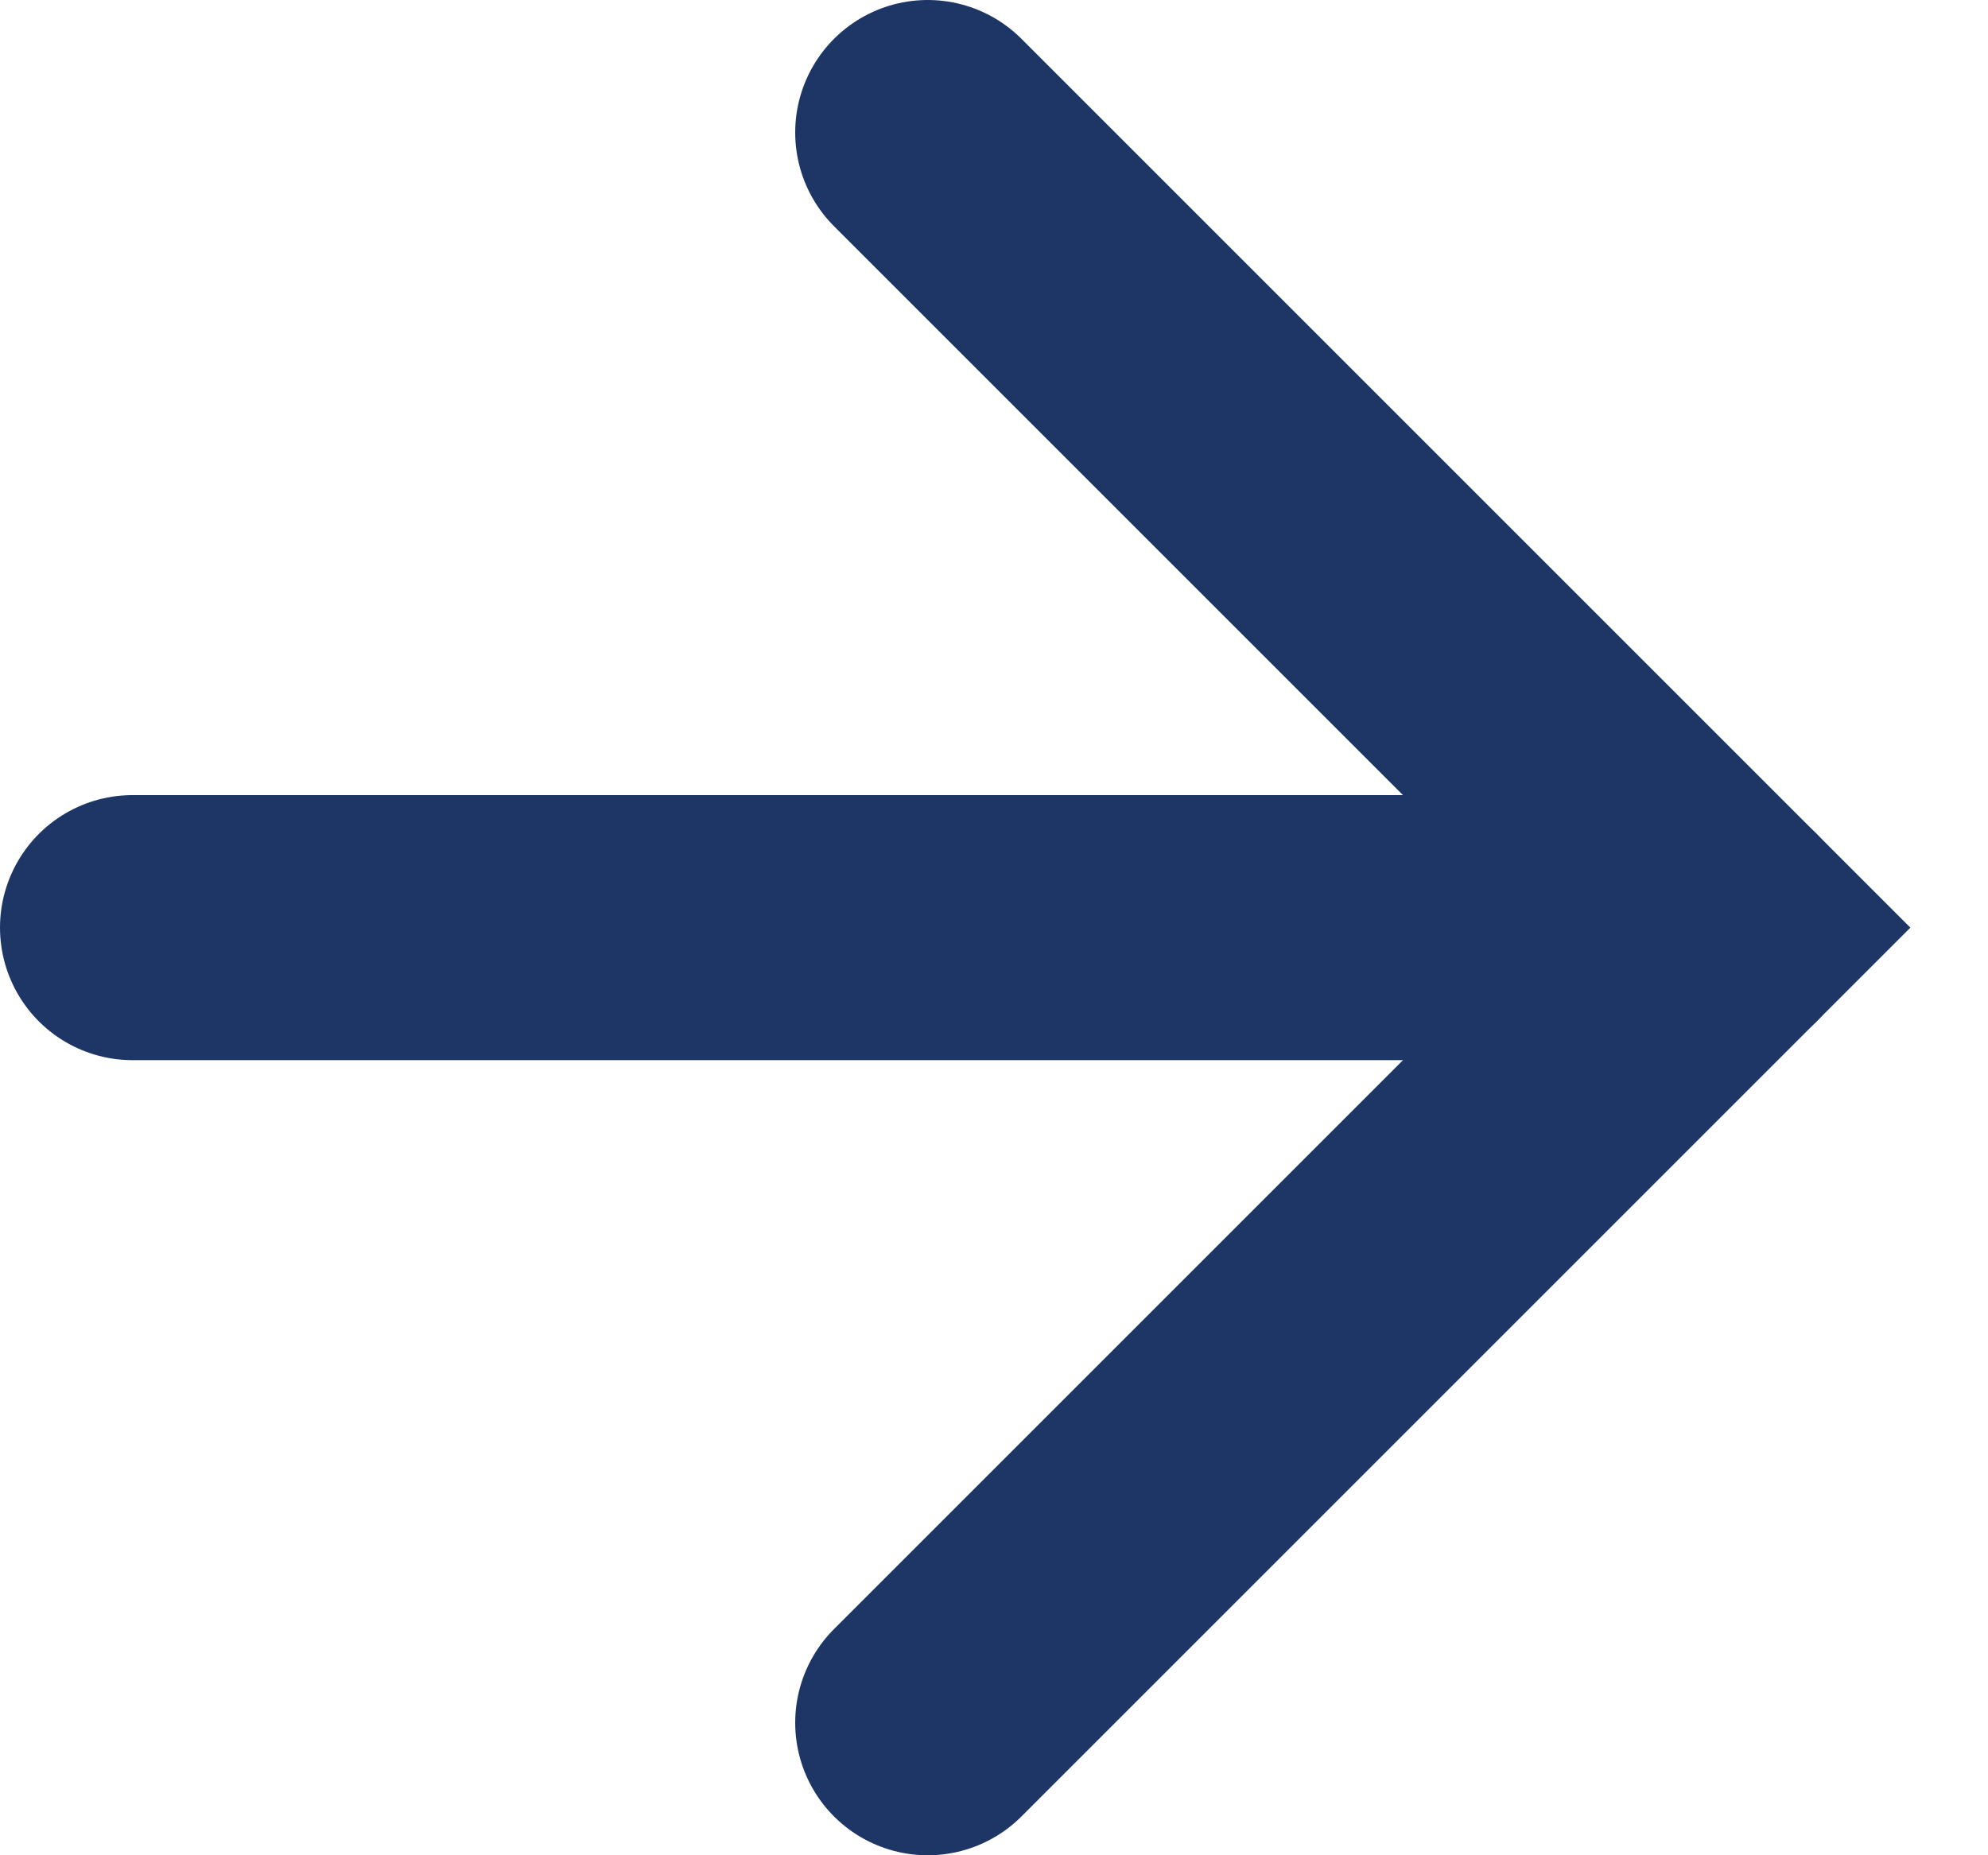
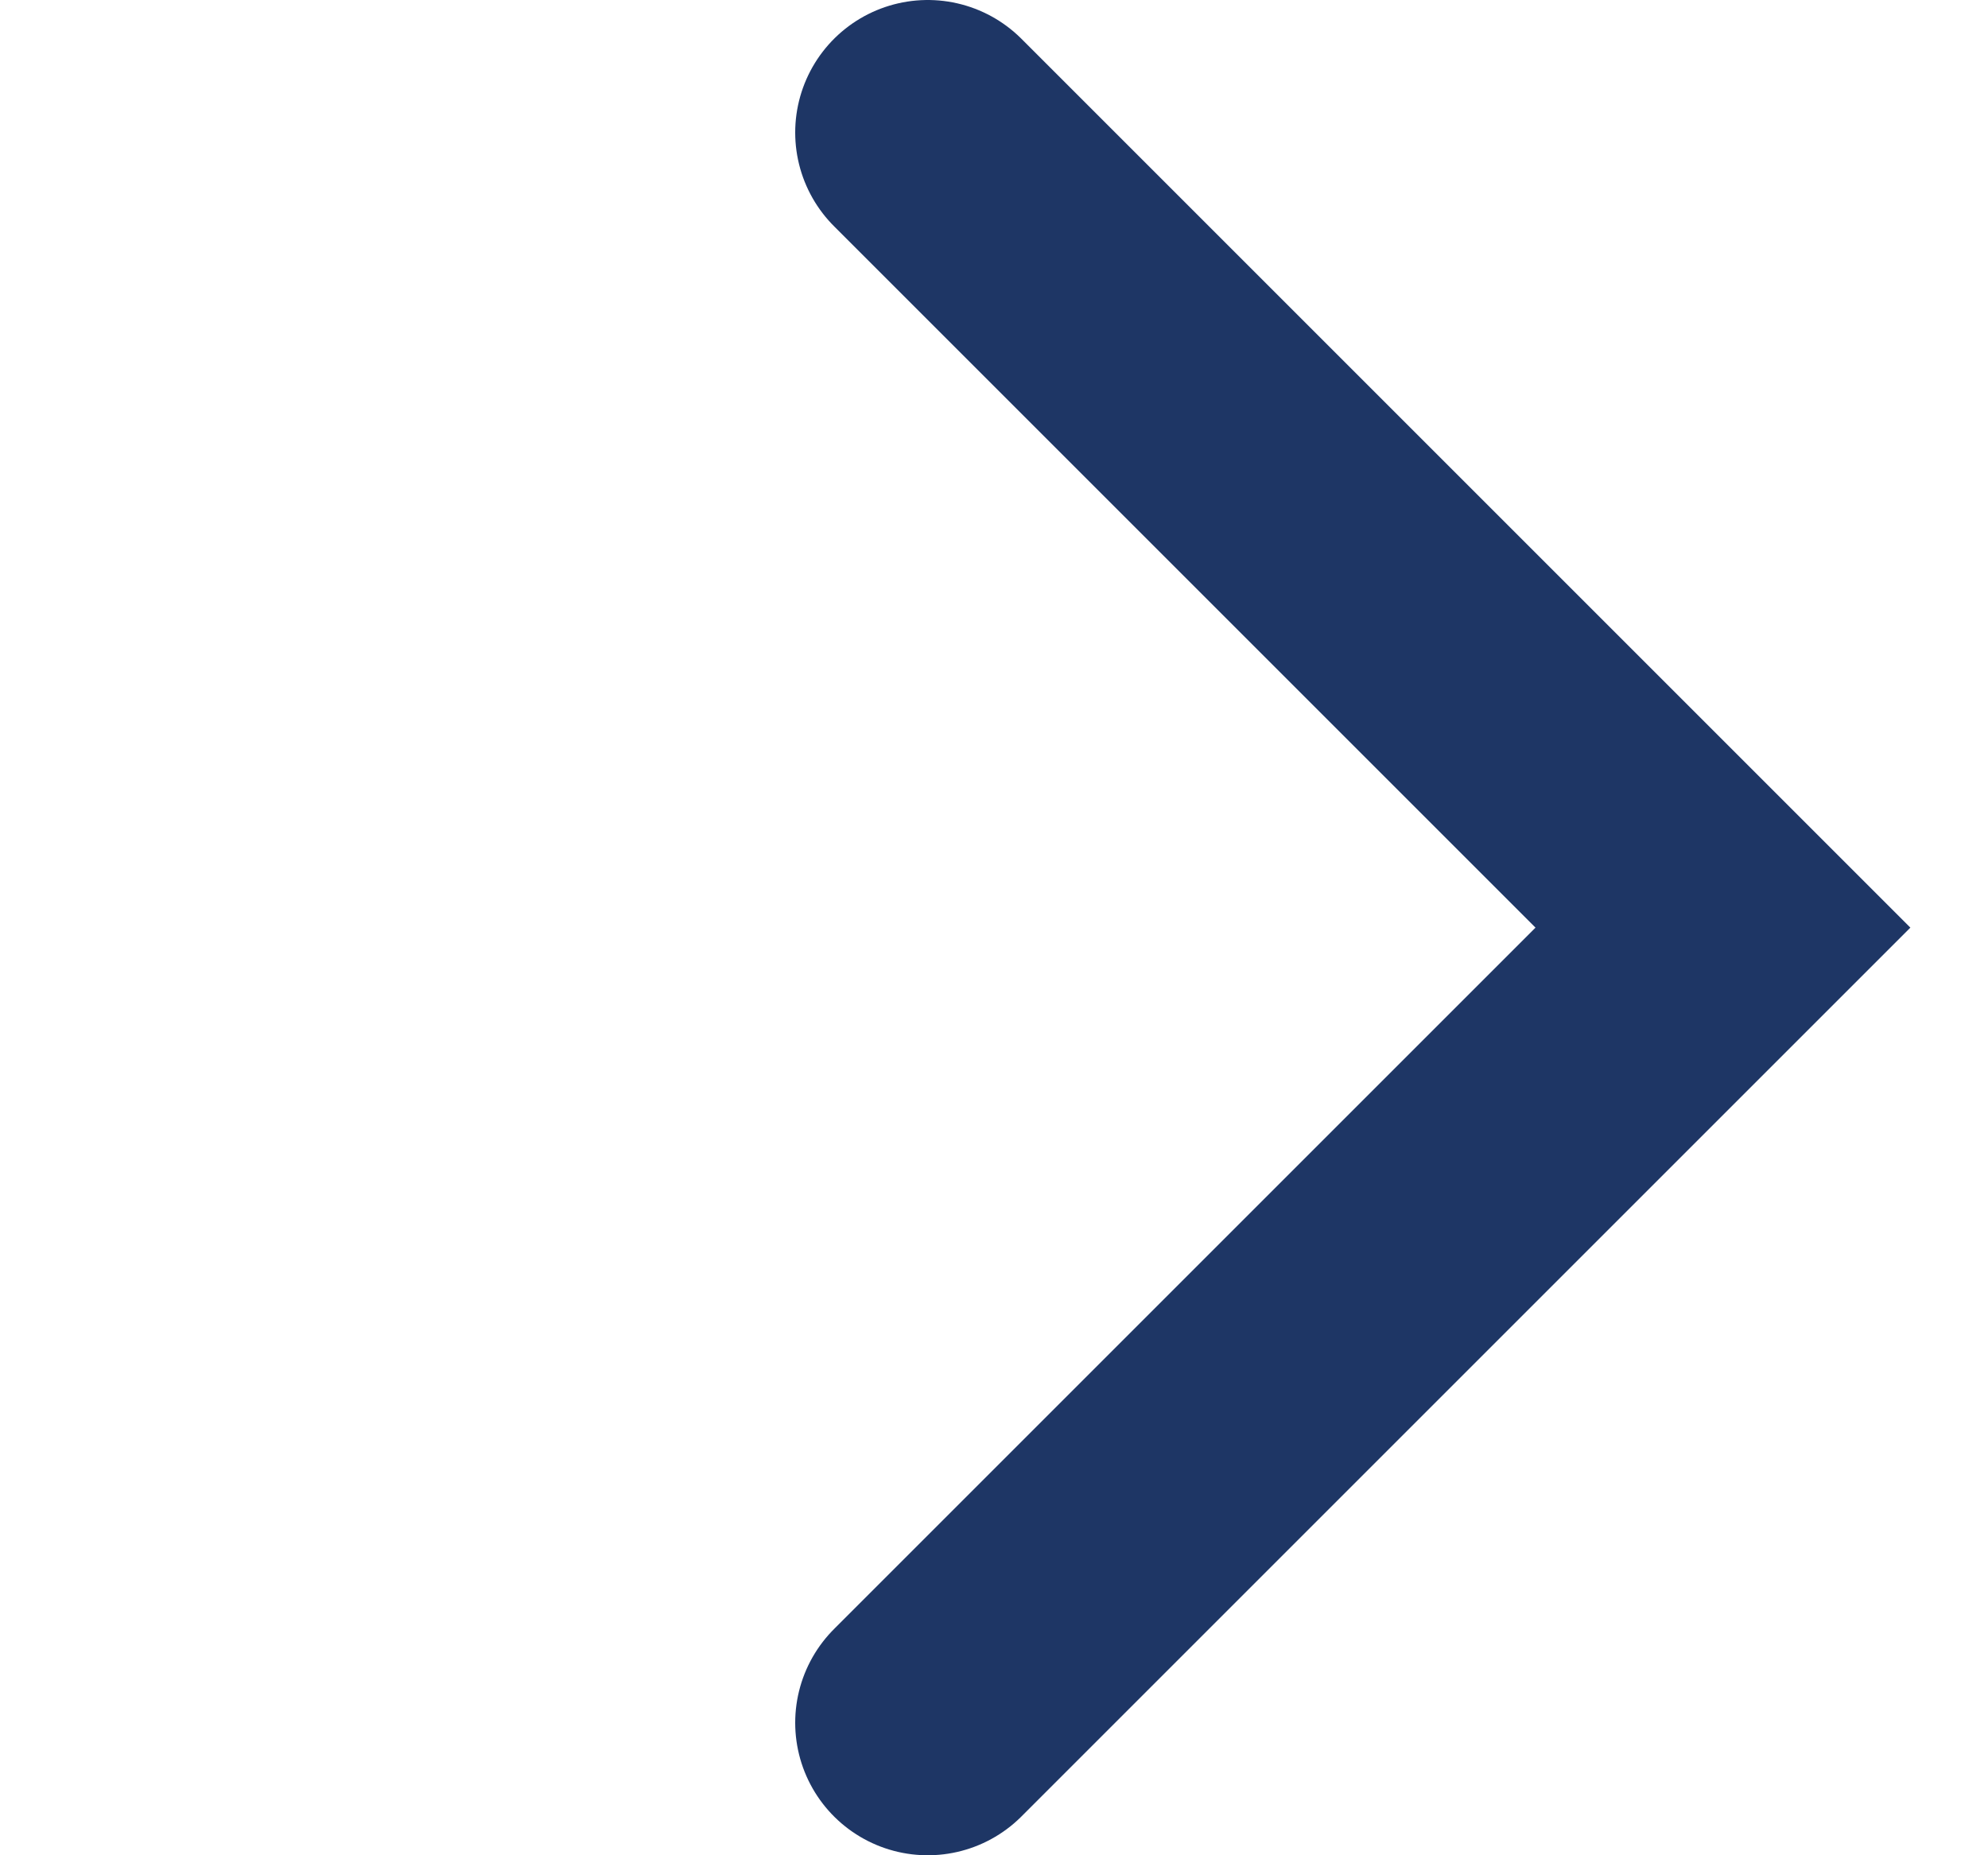
<svg xmlns="http://www.w3.org/2000/svg" width="15" height="14" viewBox="0 0 15 14" fill="none">
  <g id="Icons/Chevrons and Arrows">
-     <path id="Vector 4" d="M1 7H13" stroke="#1E3665" stroke-width="2" stroke-linecap="round" />
    <path id="Vector 6" d="M7 13L13 7L7 1" stroke="#1E3665" stroke-width="2" stroke-linecap="round" />
  </g>
</svg>